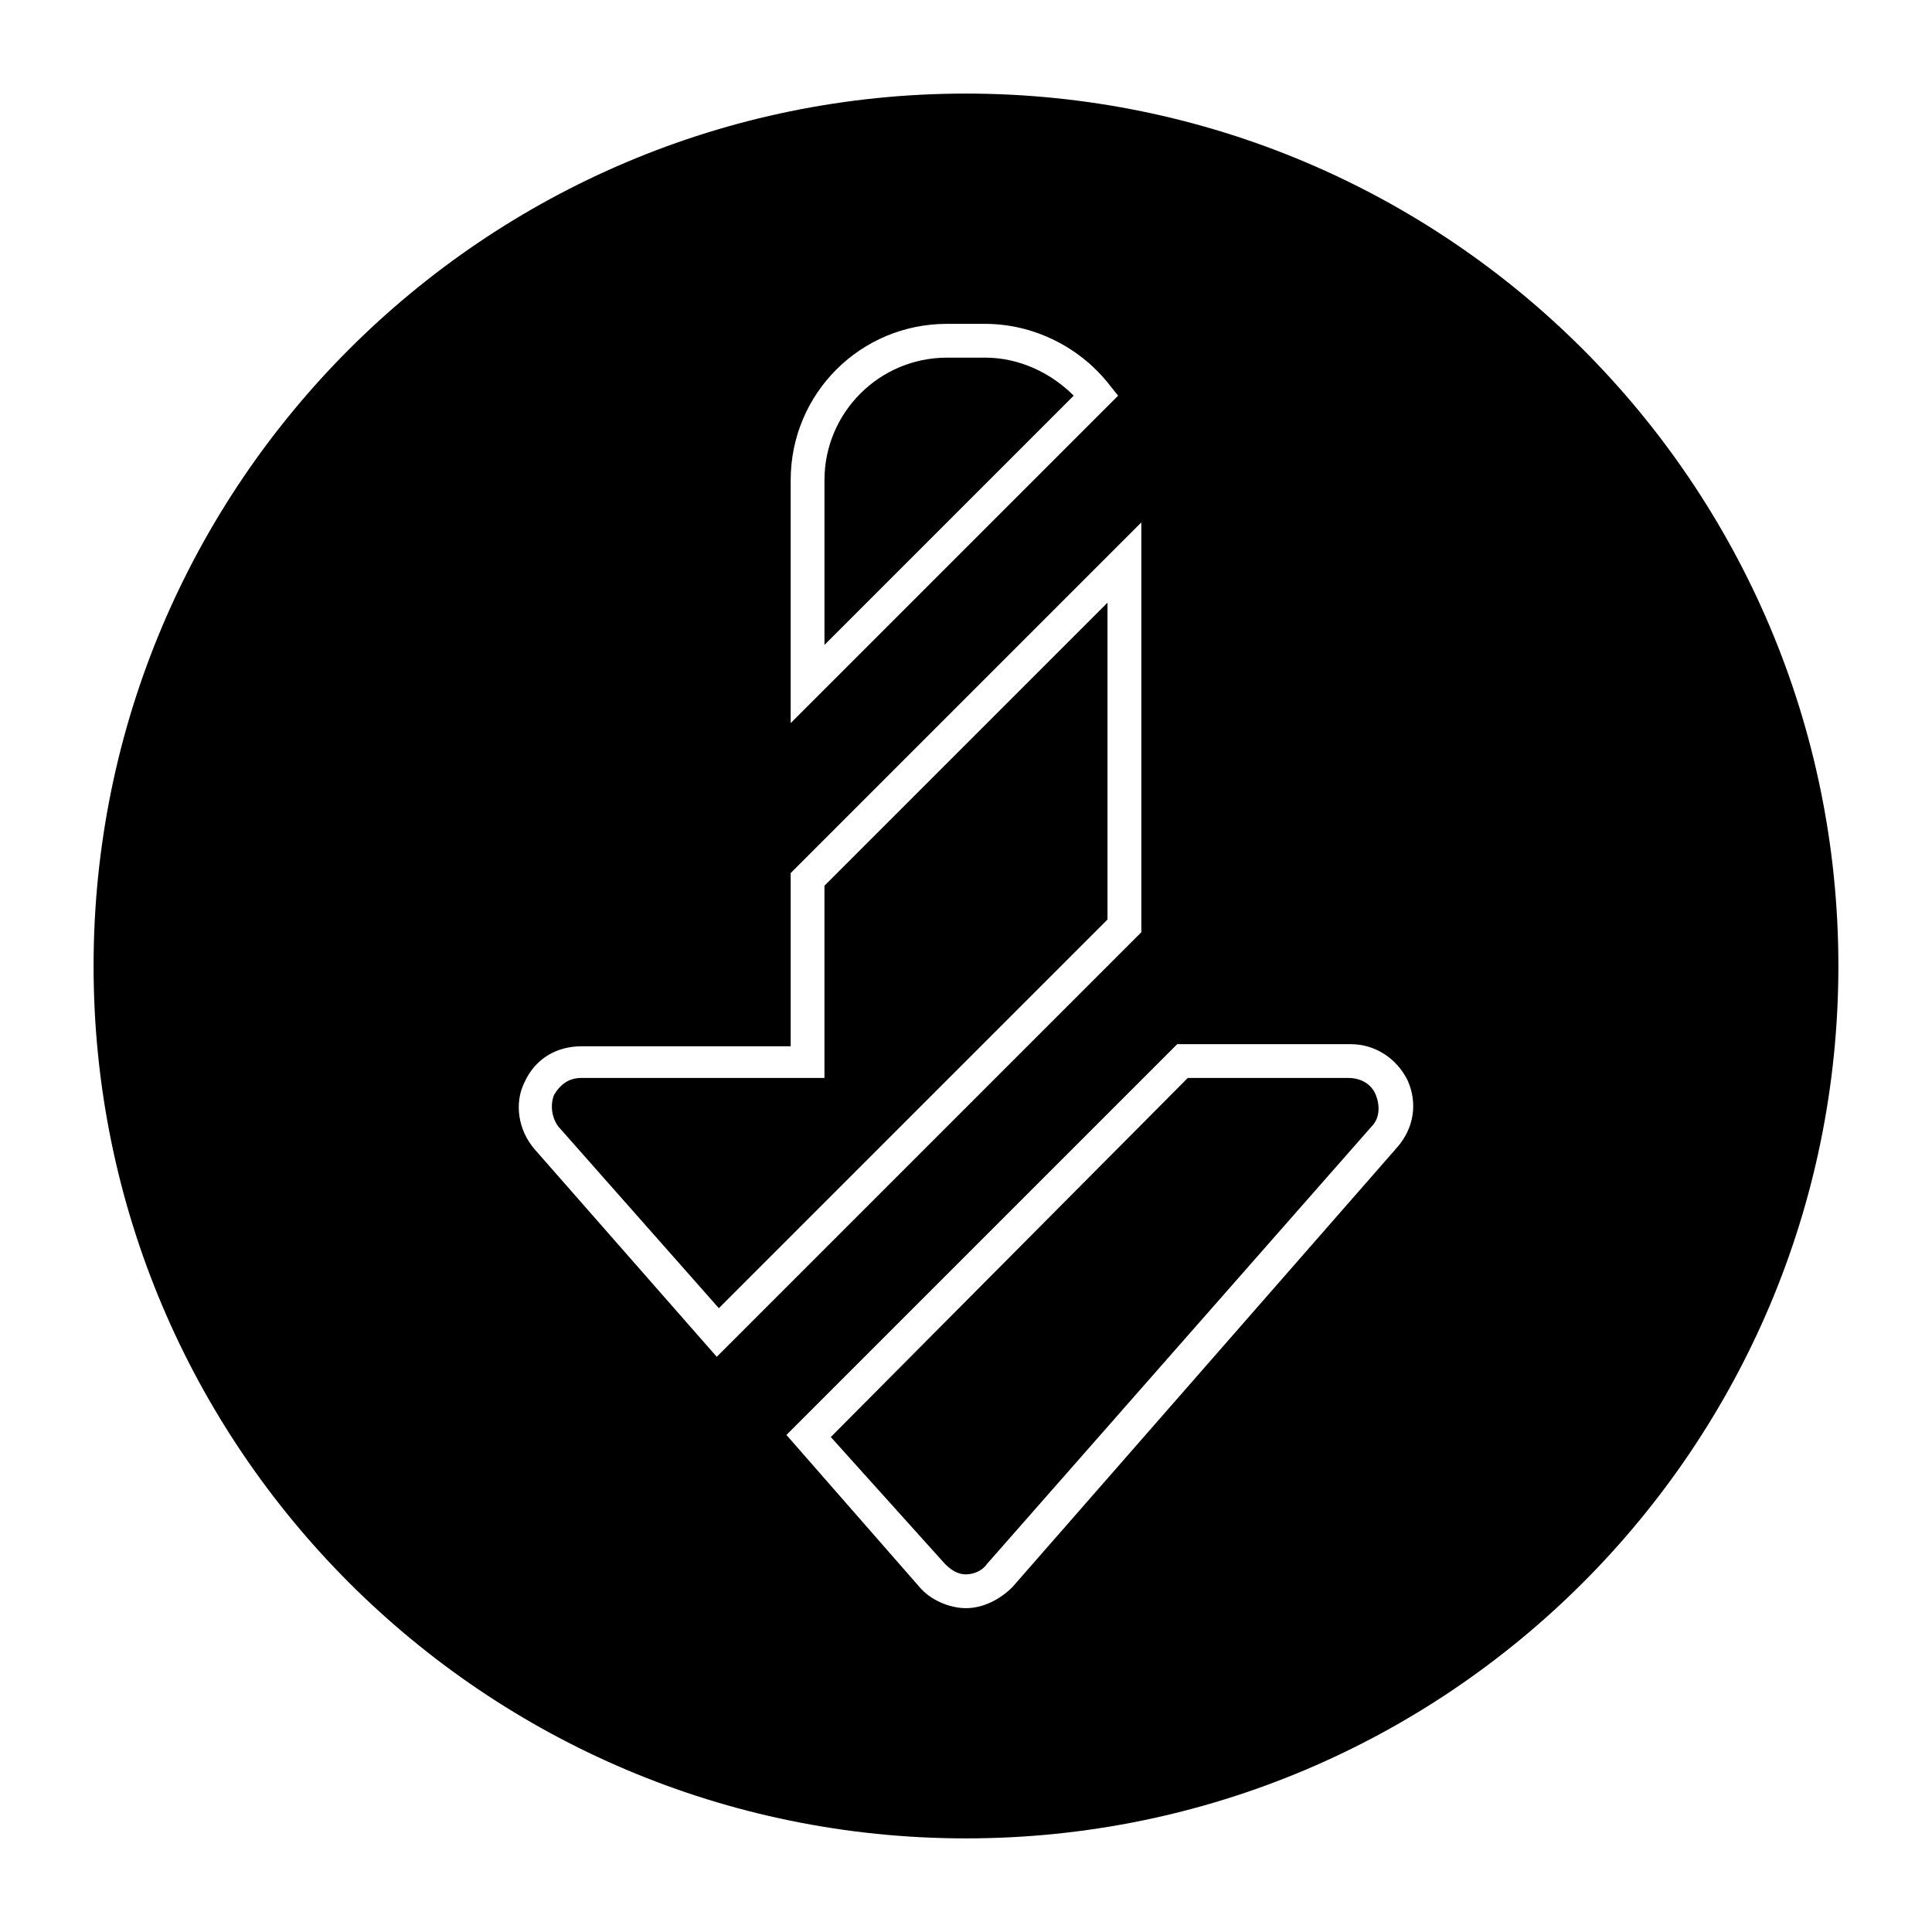
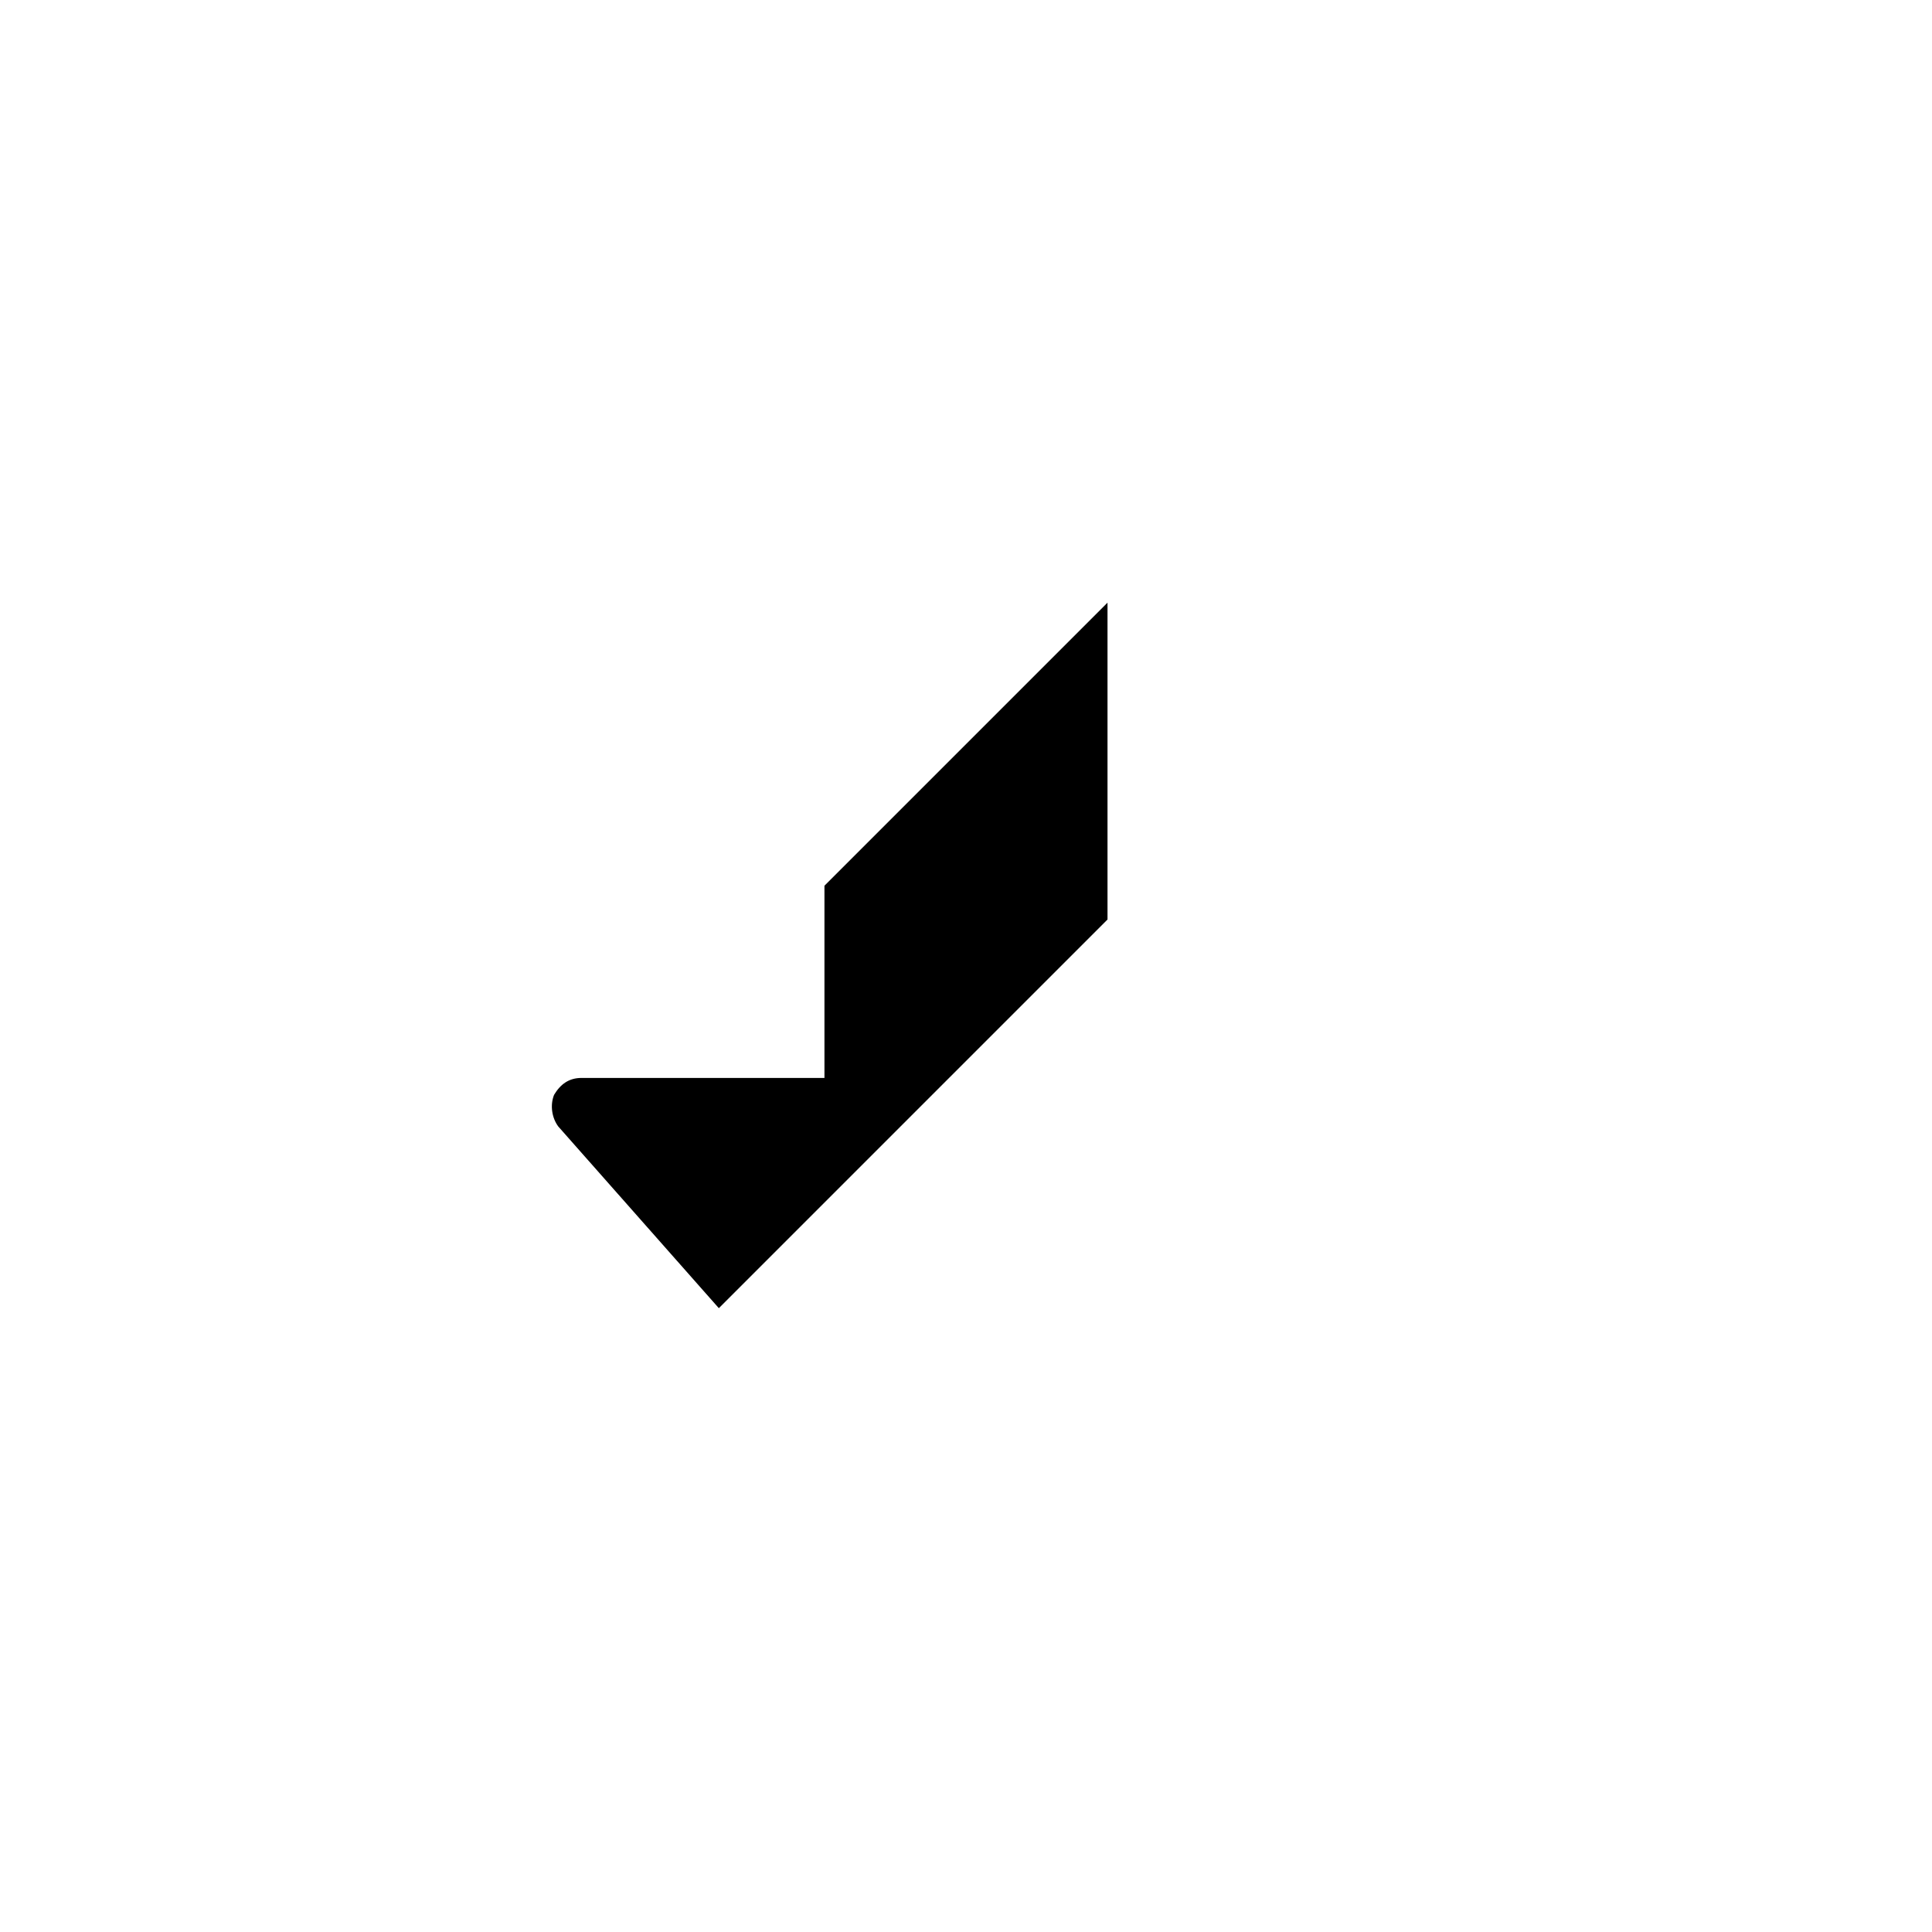
<svg xmlns="http://www.w3.org/2000/svg" fill="#000000" width="800px" height="800px" version="1.1" viewBox="144 144 512 512">
  <g>
-     <path d="m394.4 558.42c1.68 1.68 3.359 2.801 5.598 2.801s4.477-1.121 5.598-2.801l101.88-115.88c2.238-2.238 2.238-5.598 1.121-8.398-1.121-2.801-3.918-4.477-7.277-4.477h-42.543l-94.609 95.164z" />
    <path d="m334.5 490.68 103-103v-83.969l-75.012 75.012v50.941h-64.375c-3.359 0-5.598 1.68-7.277 4.477-1.121 2.801-0.559 6.156 1.121 8.398z" />
-     <path d="m394.96 238.78c-17.914 0-32.469 14.555-32.469 32.469v43.664l66.055-66.059c-6.156-6.156-14.555-10.078-23.512-10.078z" />
-     <path d="m400 631.19c127.63 0 231.19-103.56 231.19-231.19 0-127.63-103.56-231.2-231.19-231.2-127.63 0-231.2 103.56-231.2 231.2 0 127.63 103.56 231.19 231.2 231.19zm101.88-210.48c6.719 0 12.316 3.918 15.113 9.516 2.801 6.156 1.68 12.875-2.801 17.914l-101.88 116.44c-3.359 3.359-7.836 5.598-12.316 5.598-4.477 0-9.516-2.238-12.316-5.598l-35.266-40.305 103.56-103.56zm-148.34-149.46c0-22.953 18.473-41.426 41.426-41.426h10.078c12.875 0 25.191 6.156 33.027 16.234l2.238 2.801-86.77 86.766zm-70.531 159.54c2.801-6.156 8.398-9.516 15.113-9.516h55.418v-45.902l92.926-92.926v108.6l-112.52 112.52-48.141-54.859c-4.481-5.039-5.602-12.316-2.801-17.914z" />
  </g>
</svg>